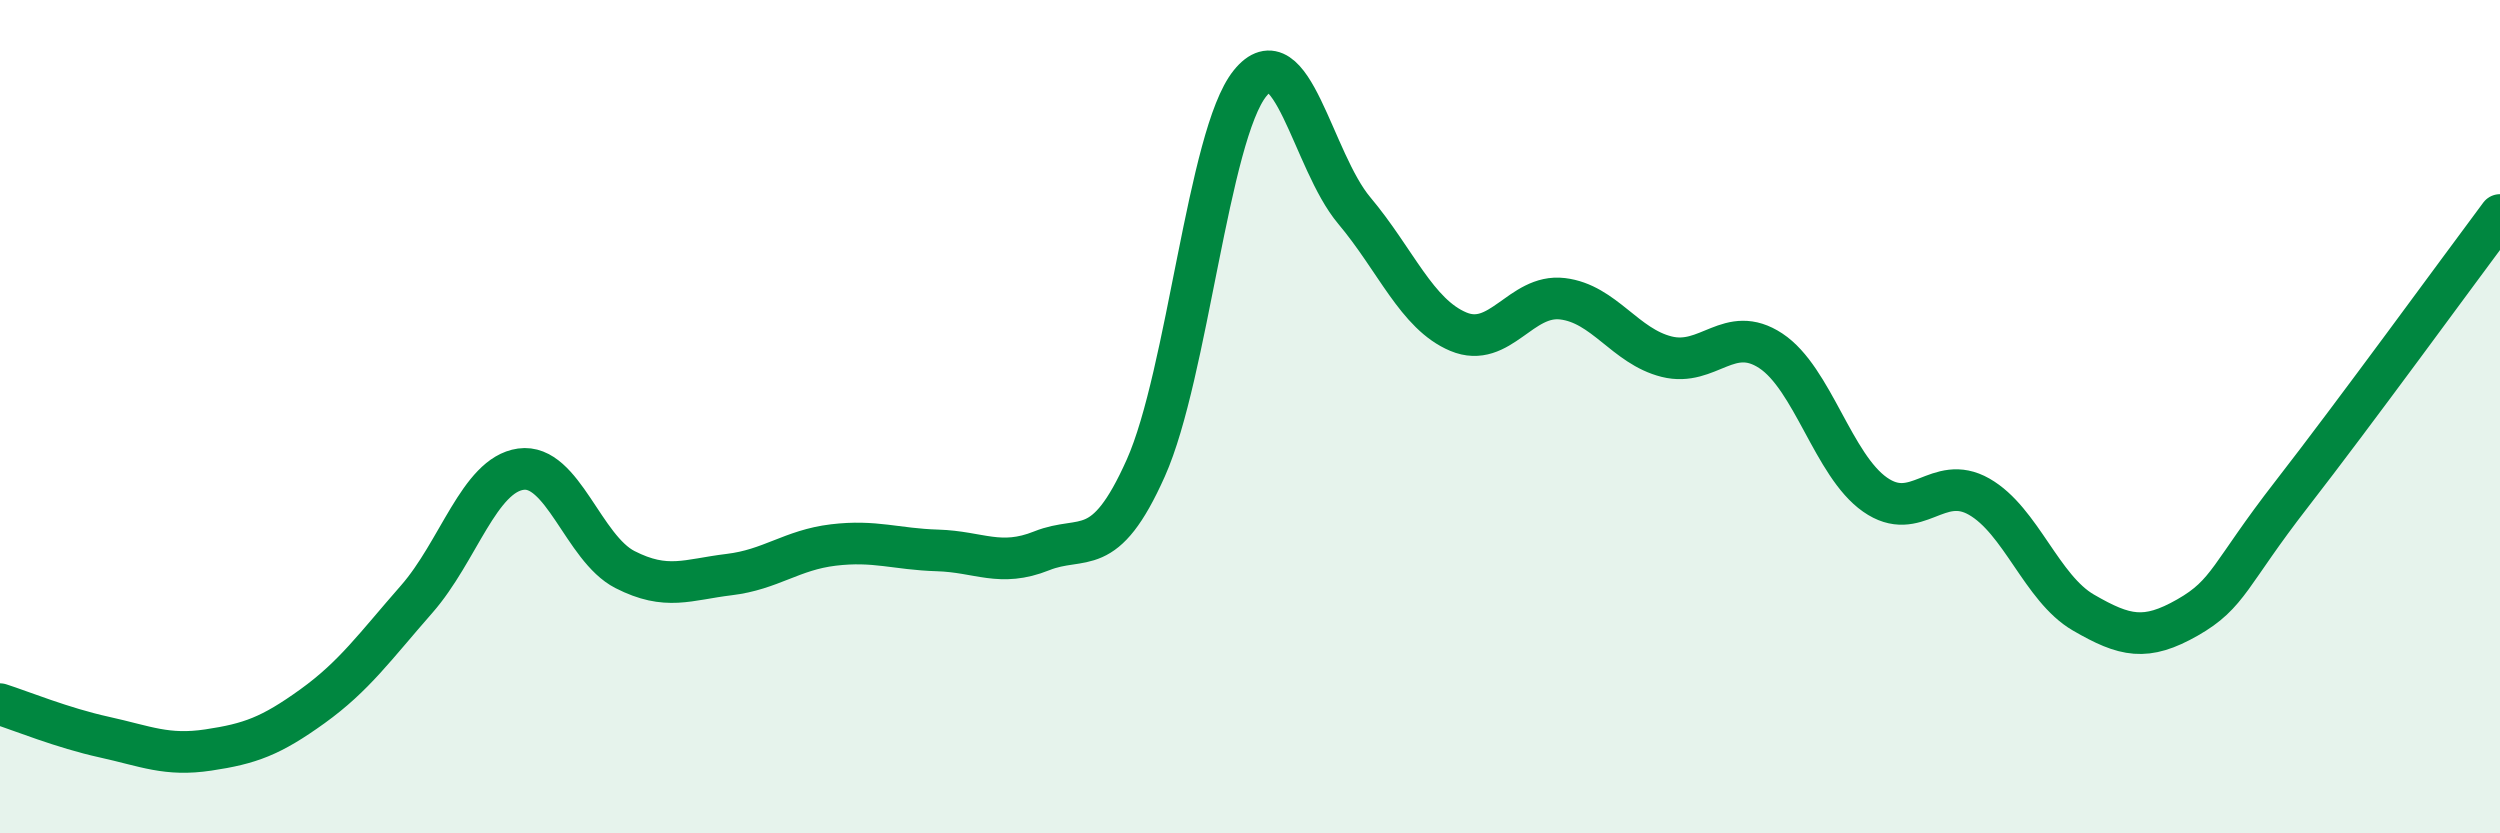
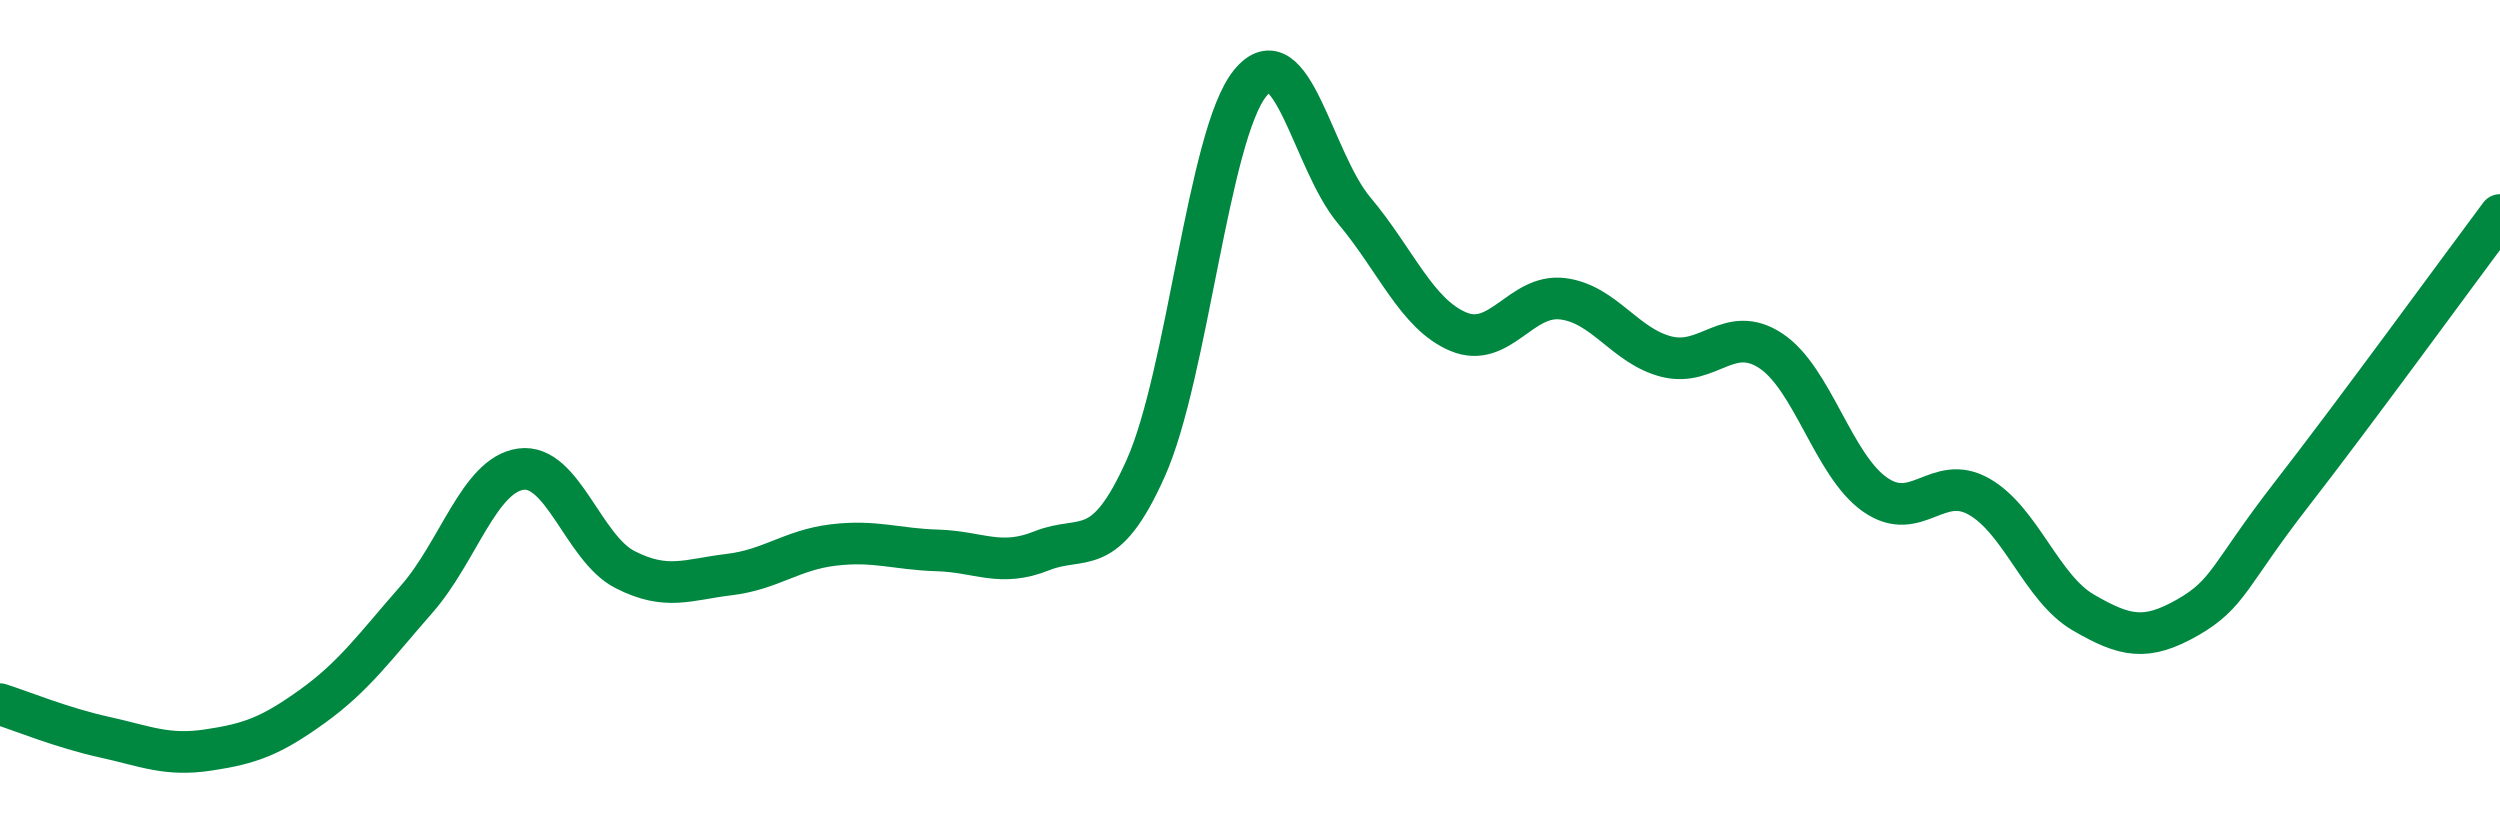
<svg xmlns="http://www.w3.org/2000/svg" width="60" height="20" viewBox="0 0 60 20">
-   <path d="M 0,16.9 C 0.5,17.06 1.5,17.47 2.5,17.69 C 3.5,17.91 4,18.15 5,18 C 6,17.85 6.5,17.67 7.5,16.95 C 8.5,16.23 9,15.52 10,14.38 C 11,13.24 11.5,11.4 12.5,11.26 C 13.5,11.12 14,13.16 15,13.67 C 16,14.18 16.5,13.91 17.5,13.79 C 18.5,13.67 19,13.2 20,13.08 C 21,12.96 21.5,13.18 22.5,13.21 C 23.5,13.24 24,13.62 25,13.22 C 26,12.82 26.5,13.47 27.5,11.23 C 28.5,8.99 29,3.24 30,2 C 31,0.76 31.5,3.86 32.5,5.05 C 33.5,6.24 34,7.54 35,7.96 C 36,8.38 36.5,7.05 37.5,7.17 C 38.5,7.29 39,8.31 40,8.56 C 41,8.81 41.5,7.76 42.5,8.42 C 43.5,9.08 44,11.17 45,11.87 C 46,12.57 46.5,11.35 47.5,11.92 C 48.5,12.49 49,14.12 50,14.7 C 51,15.28 51.5,15.39 52.5,14.82 C 53.5,14.25 53.5,13.79 55,11.86 C 56.5,9.93 59,6.5 60,5.16L60 20L0 20Z" fill="#008740" opacity="0.1" stroke-linecap="round" stroke-linejoin="round" />
  <path d="M 0,16.9 C 0.5,17.06 1.5,17.47 2.5,17.69 C 3.5,17.91 4,18.15 5,18 C 6,17.85 6.5,17.67 7.5,16.95 C 8.5,16.23 9,15.52 10,14.38 C 11,13.24 11.5,11.4 12.5,11.26 C 13.5,11.12 14,13.16 15,13.67 C 16,14.18 16.5,13.91 17.5,13.79 C 18.5,13.67 19,13.2 20,13.08 C 21,12.96 21.5,13.18 22.5,13.21 C 23.5,13.24 24,13.62 25,13.22 C 26,12.82 26.5,13.47 27.5,11.23 C 28.5,8.99 29,3.24 30,2 C 31,0.76 31.5,3.86 32.5,5.05 C 33.5,6.24 34,7.54 35,7.96 C 36,8.38 36.5,7.05 37.5,7.17 C 38.5,7.29 39,8.31 40,8.56 C 41,8.81 41.5,7.76 42.5,8.42 C 43.5,9.08 44,11.17 45,11.87 C 46,12.57 46.5,11.35 47.5,11.92 C 48.5,12.49 49,14.12 50,14.7 C 51,15.28 51.5,15.39 52.5,14.82 C 53.5,14.25 53.5,13.79 55,11.86 C 56.5,9.93 59,6.5 60,5.16" stroke="#008740" stroke-width="1" fill="none" stroke-linecap="round" stroke-linejoin="round" />
</svg>